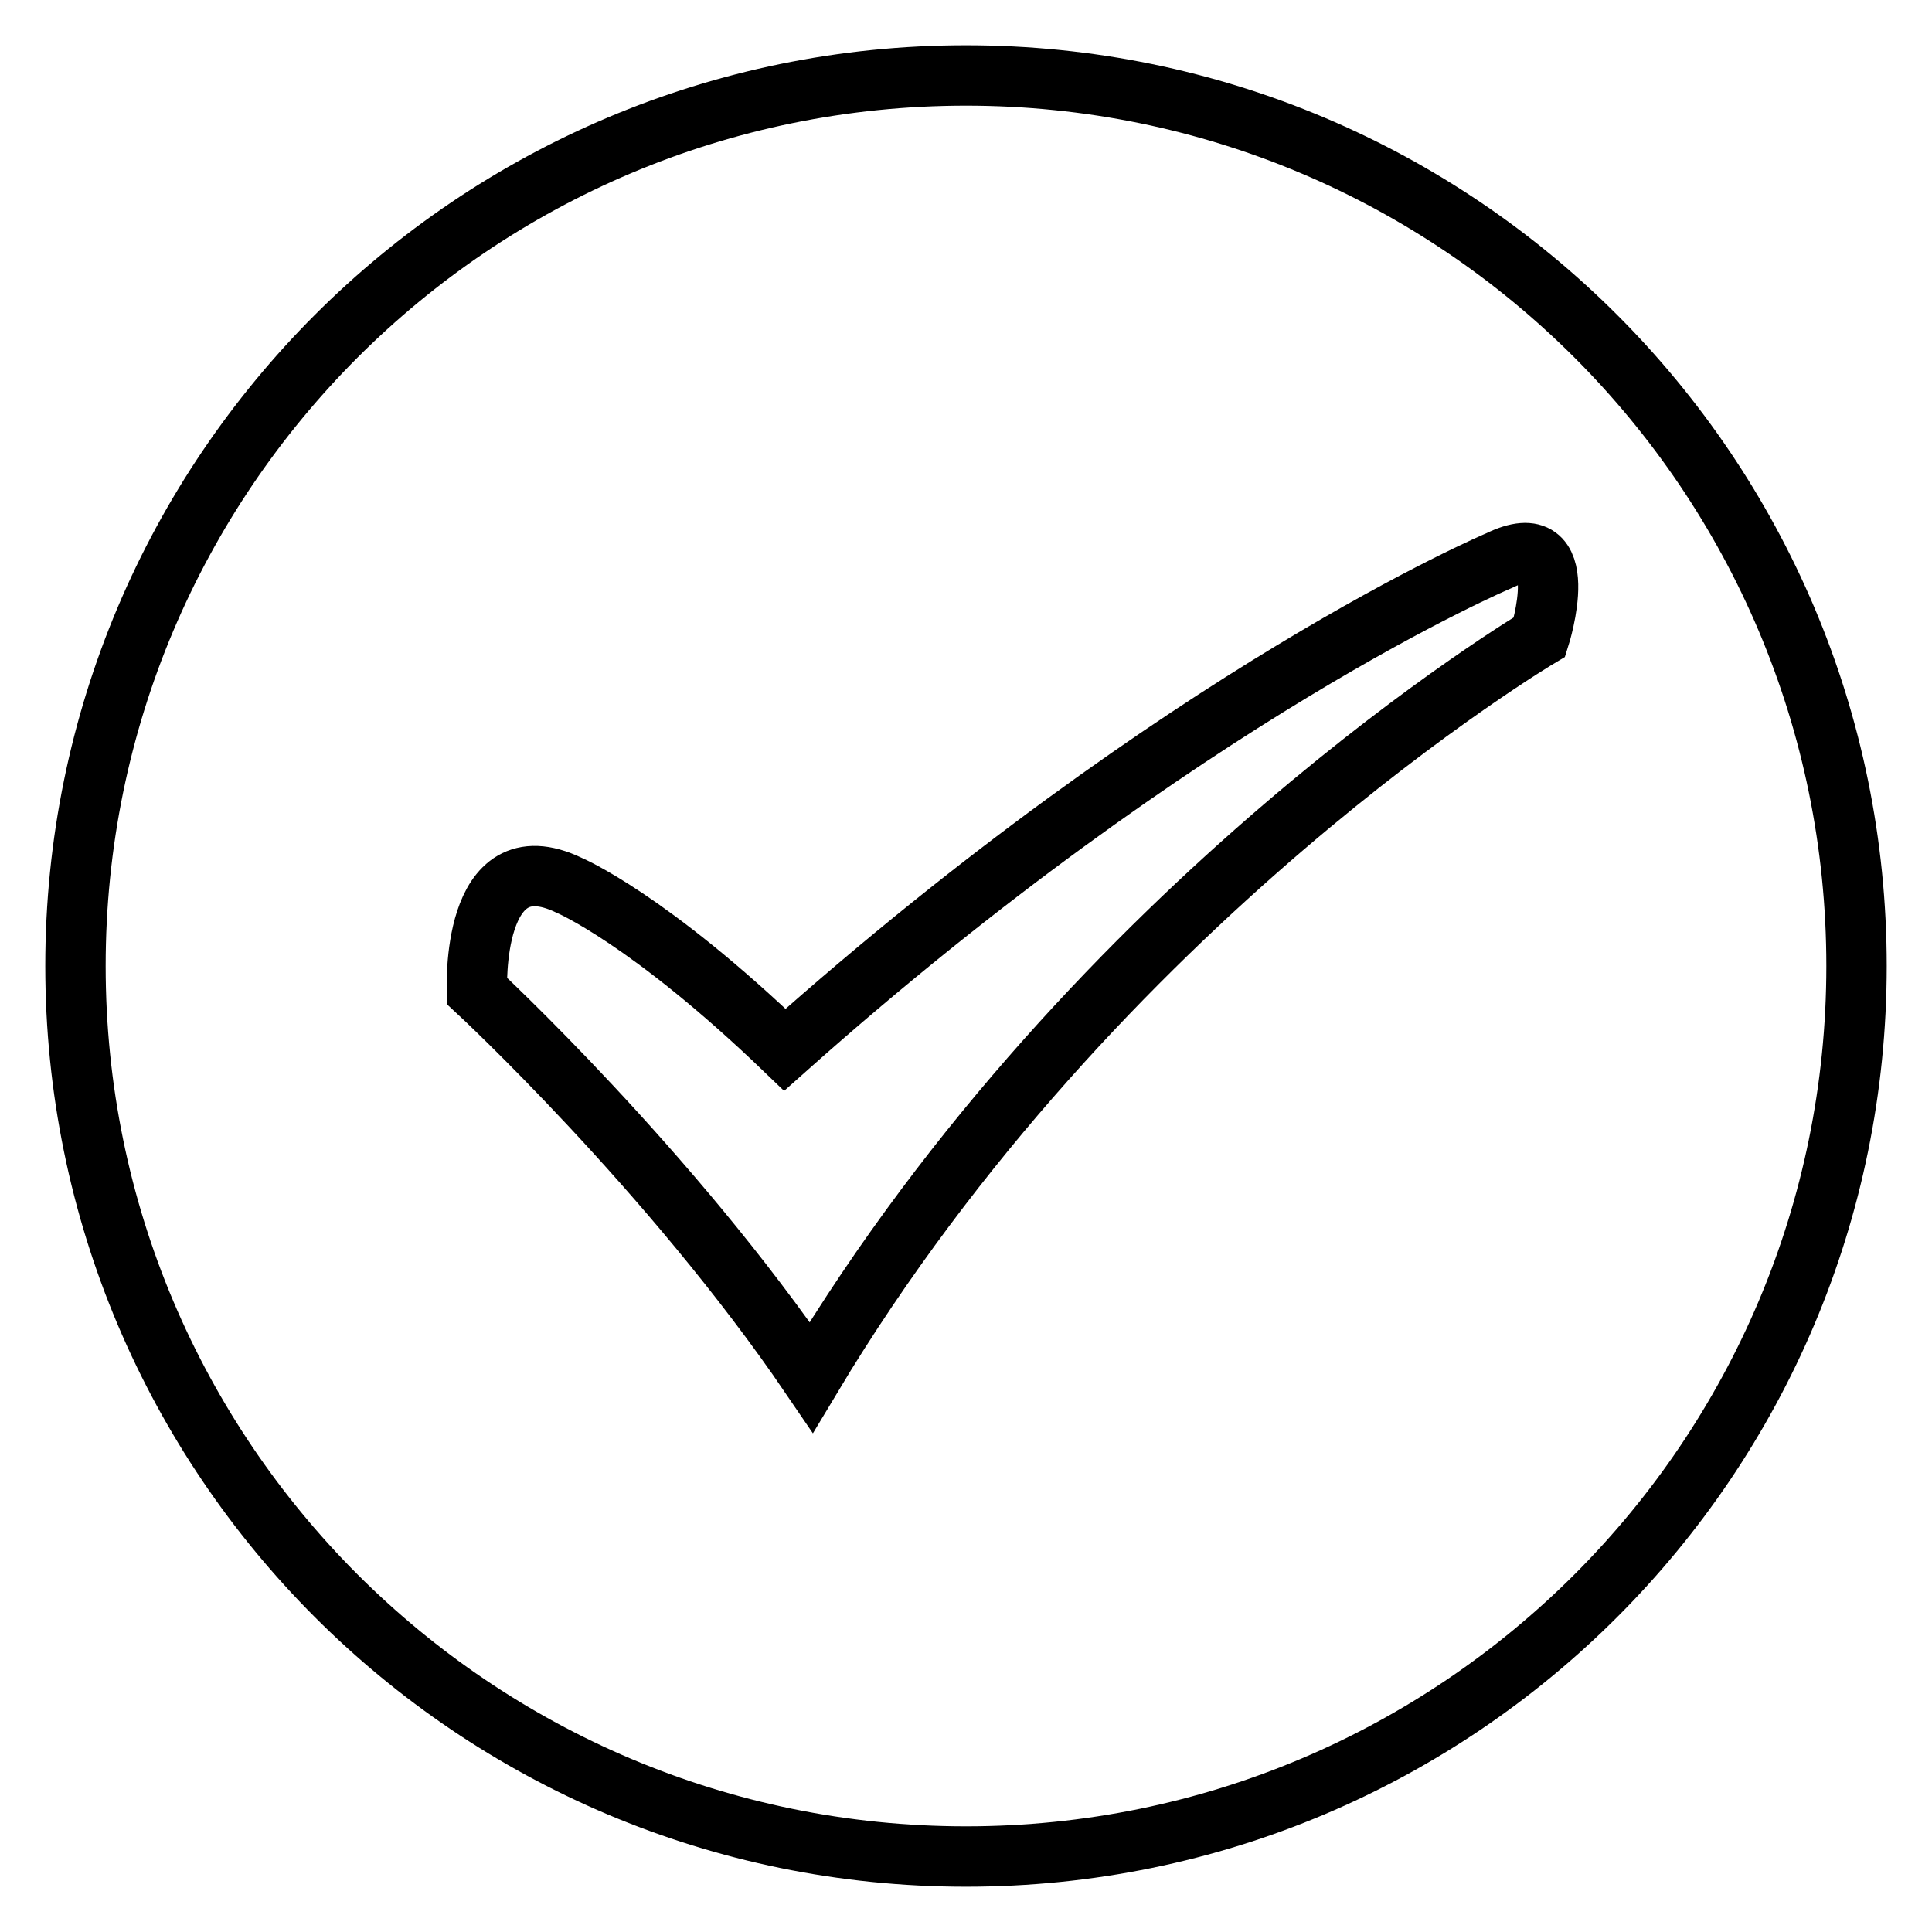
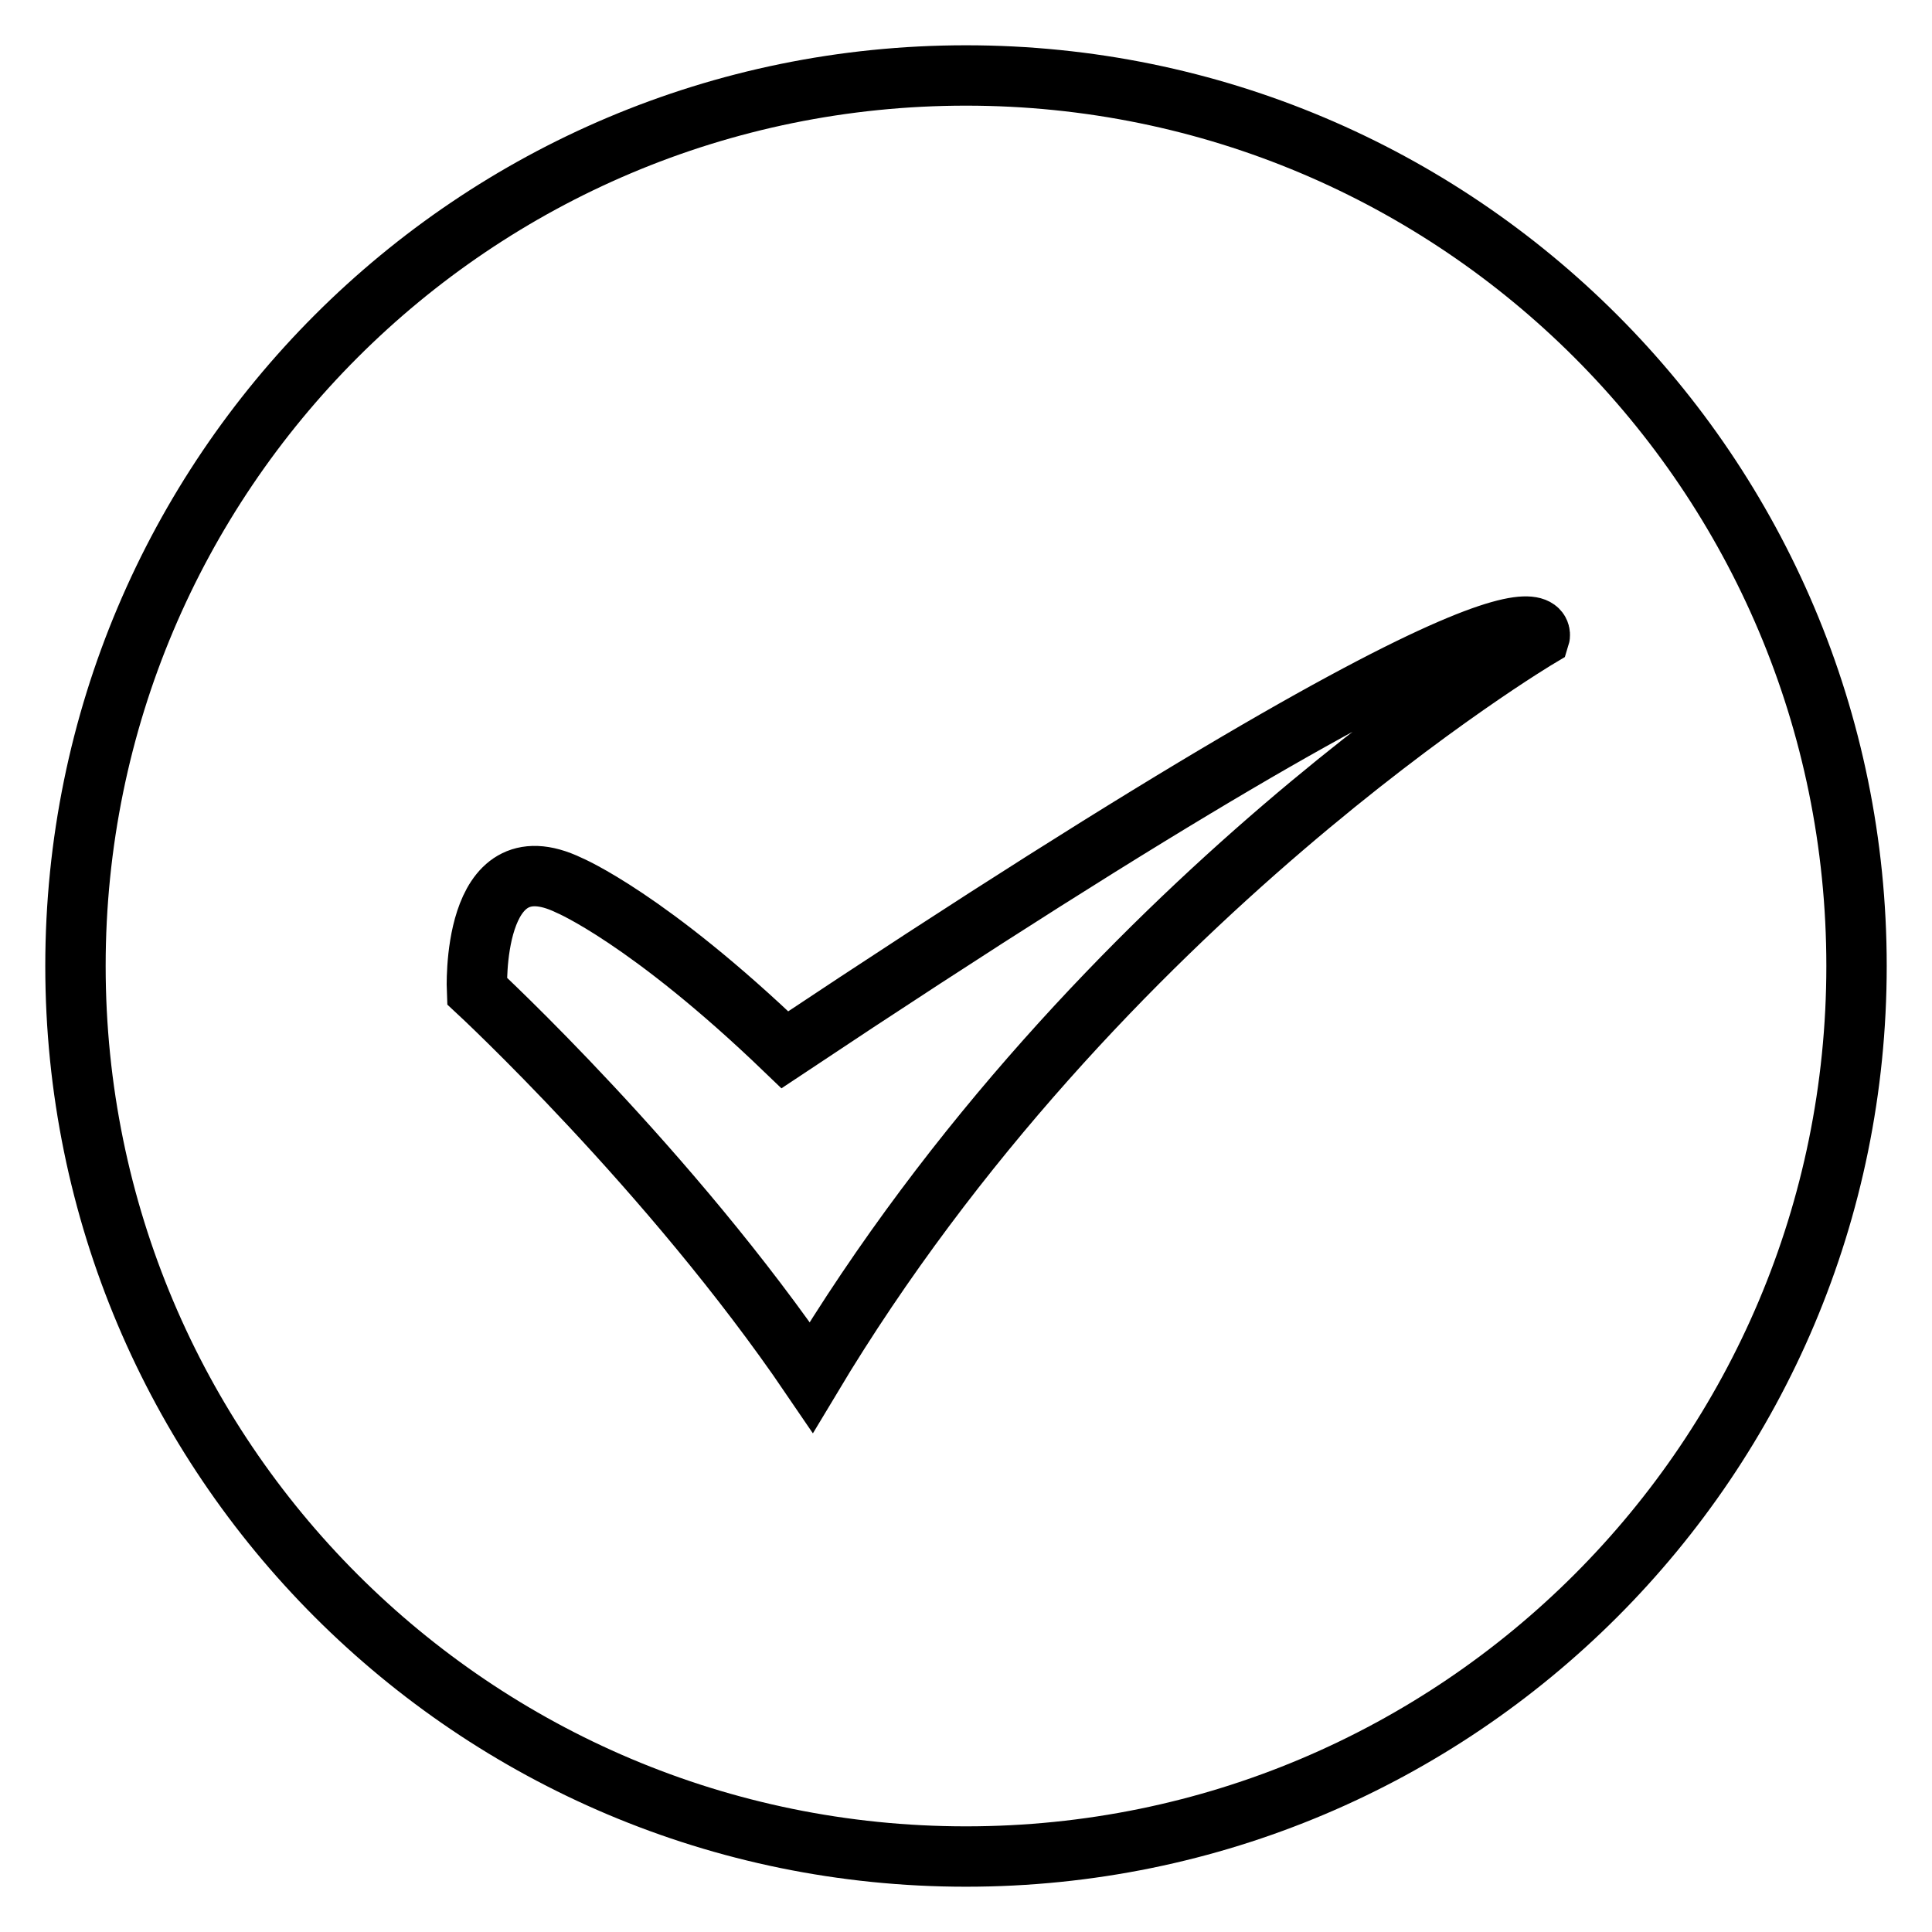
<svg xmlns="http://www.w3.org/2000/svg" version="1.1" x="0px" y="0px" viewBox="0 0 256 256" enable-background="new 0 0 256 256" xml:space="preserve">
  <g>
-     <path stroke-width="8" fill-opacity="0" stroke="#000000" d="M128,10C62.8,10,10,62.8,10,128c0,65.2,52.8,118,118,118c65.2,0,118-52.8,118-118C246,62.8,193.2,10,128,10 z M204,84.4c0,0-58.5,34.7-96.5,98.1c-18.7-27.5-44.3-51.2-44.3-51.2s-0.9-20.3,12.2-14c0,0,10.5,4.4,28.6,21.8 c53.1-47.3,94.6-64.8,94.6-64.8C208.8,69.3,204,84.4,204,84.4z" />
+     <path stroke-width="8" fill-opacity="0" stroke="#000000" d="M128,10C62.8,10,10,62.8,10,128c0,65.2,52.8,118,118,118c65.2,0,118-52.8,118-118C246,62.8,193.2,10,128,10 z M204,84.4c0,0-58.5,34.7-96.5,98.1c-18.7-27.5-44.3-51.2-44.3-51.2s-0.9-20.3,12.2-14c0,0,10.5,4.4,28.6,21.8 C208.8,69.3,204,84.4,204,84.4z" />
  </g>
</svg>